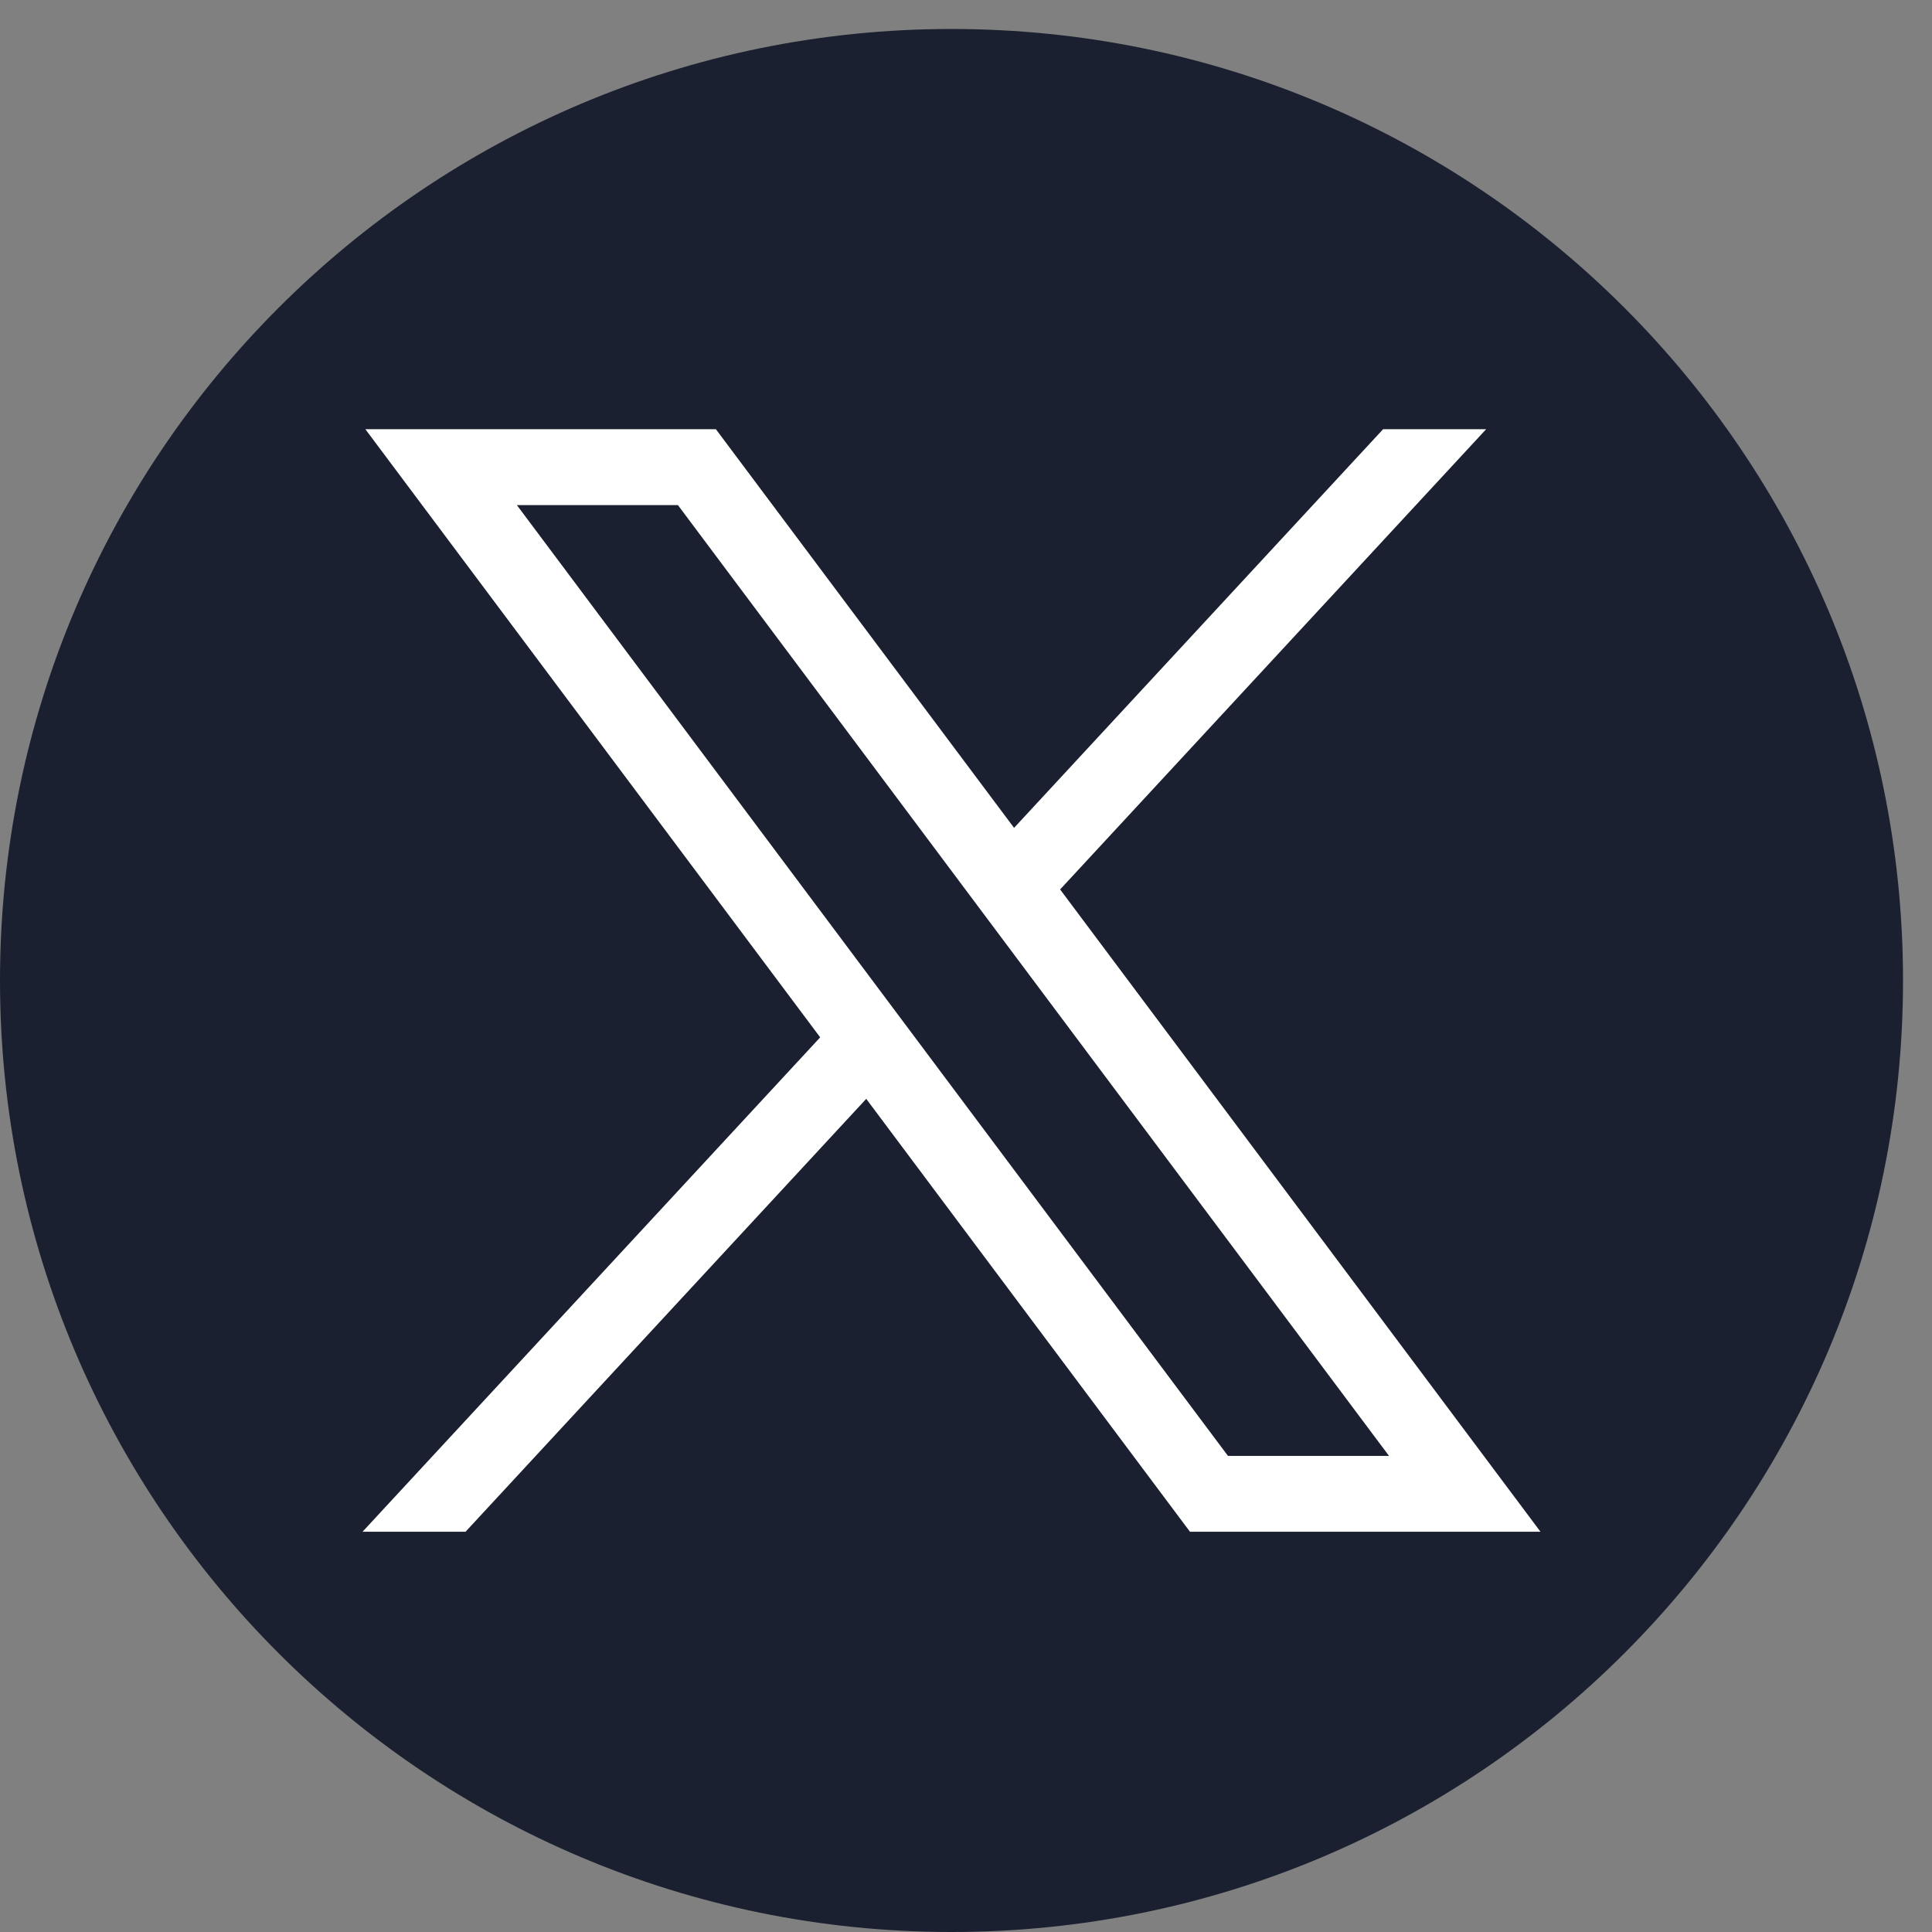
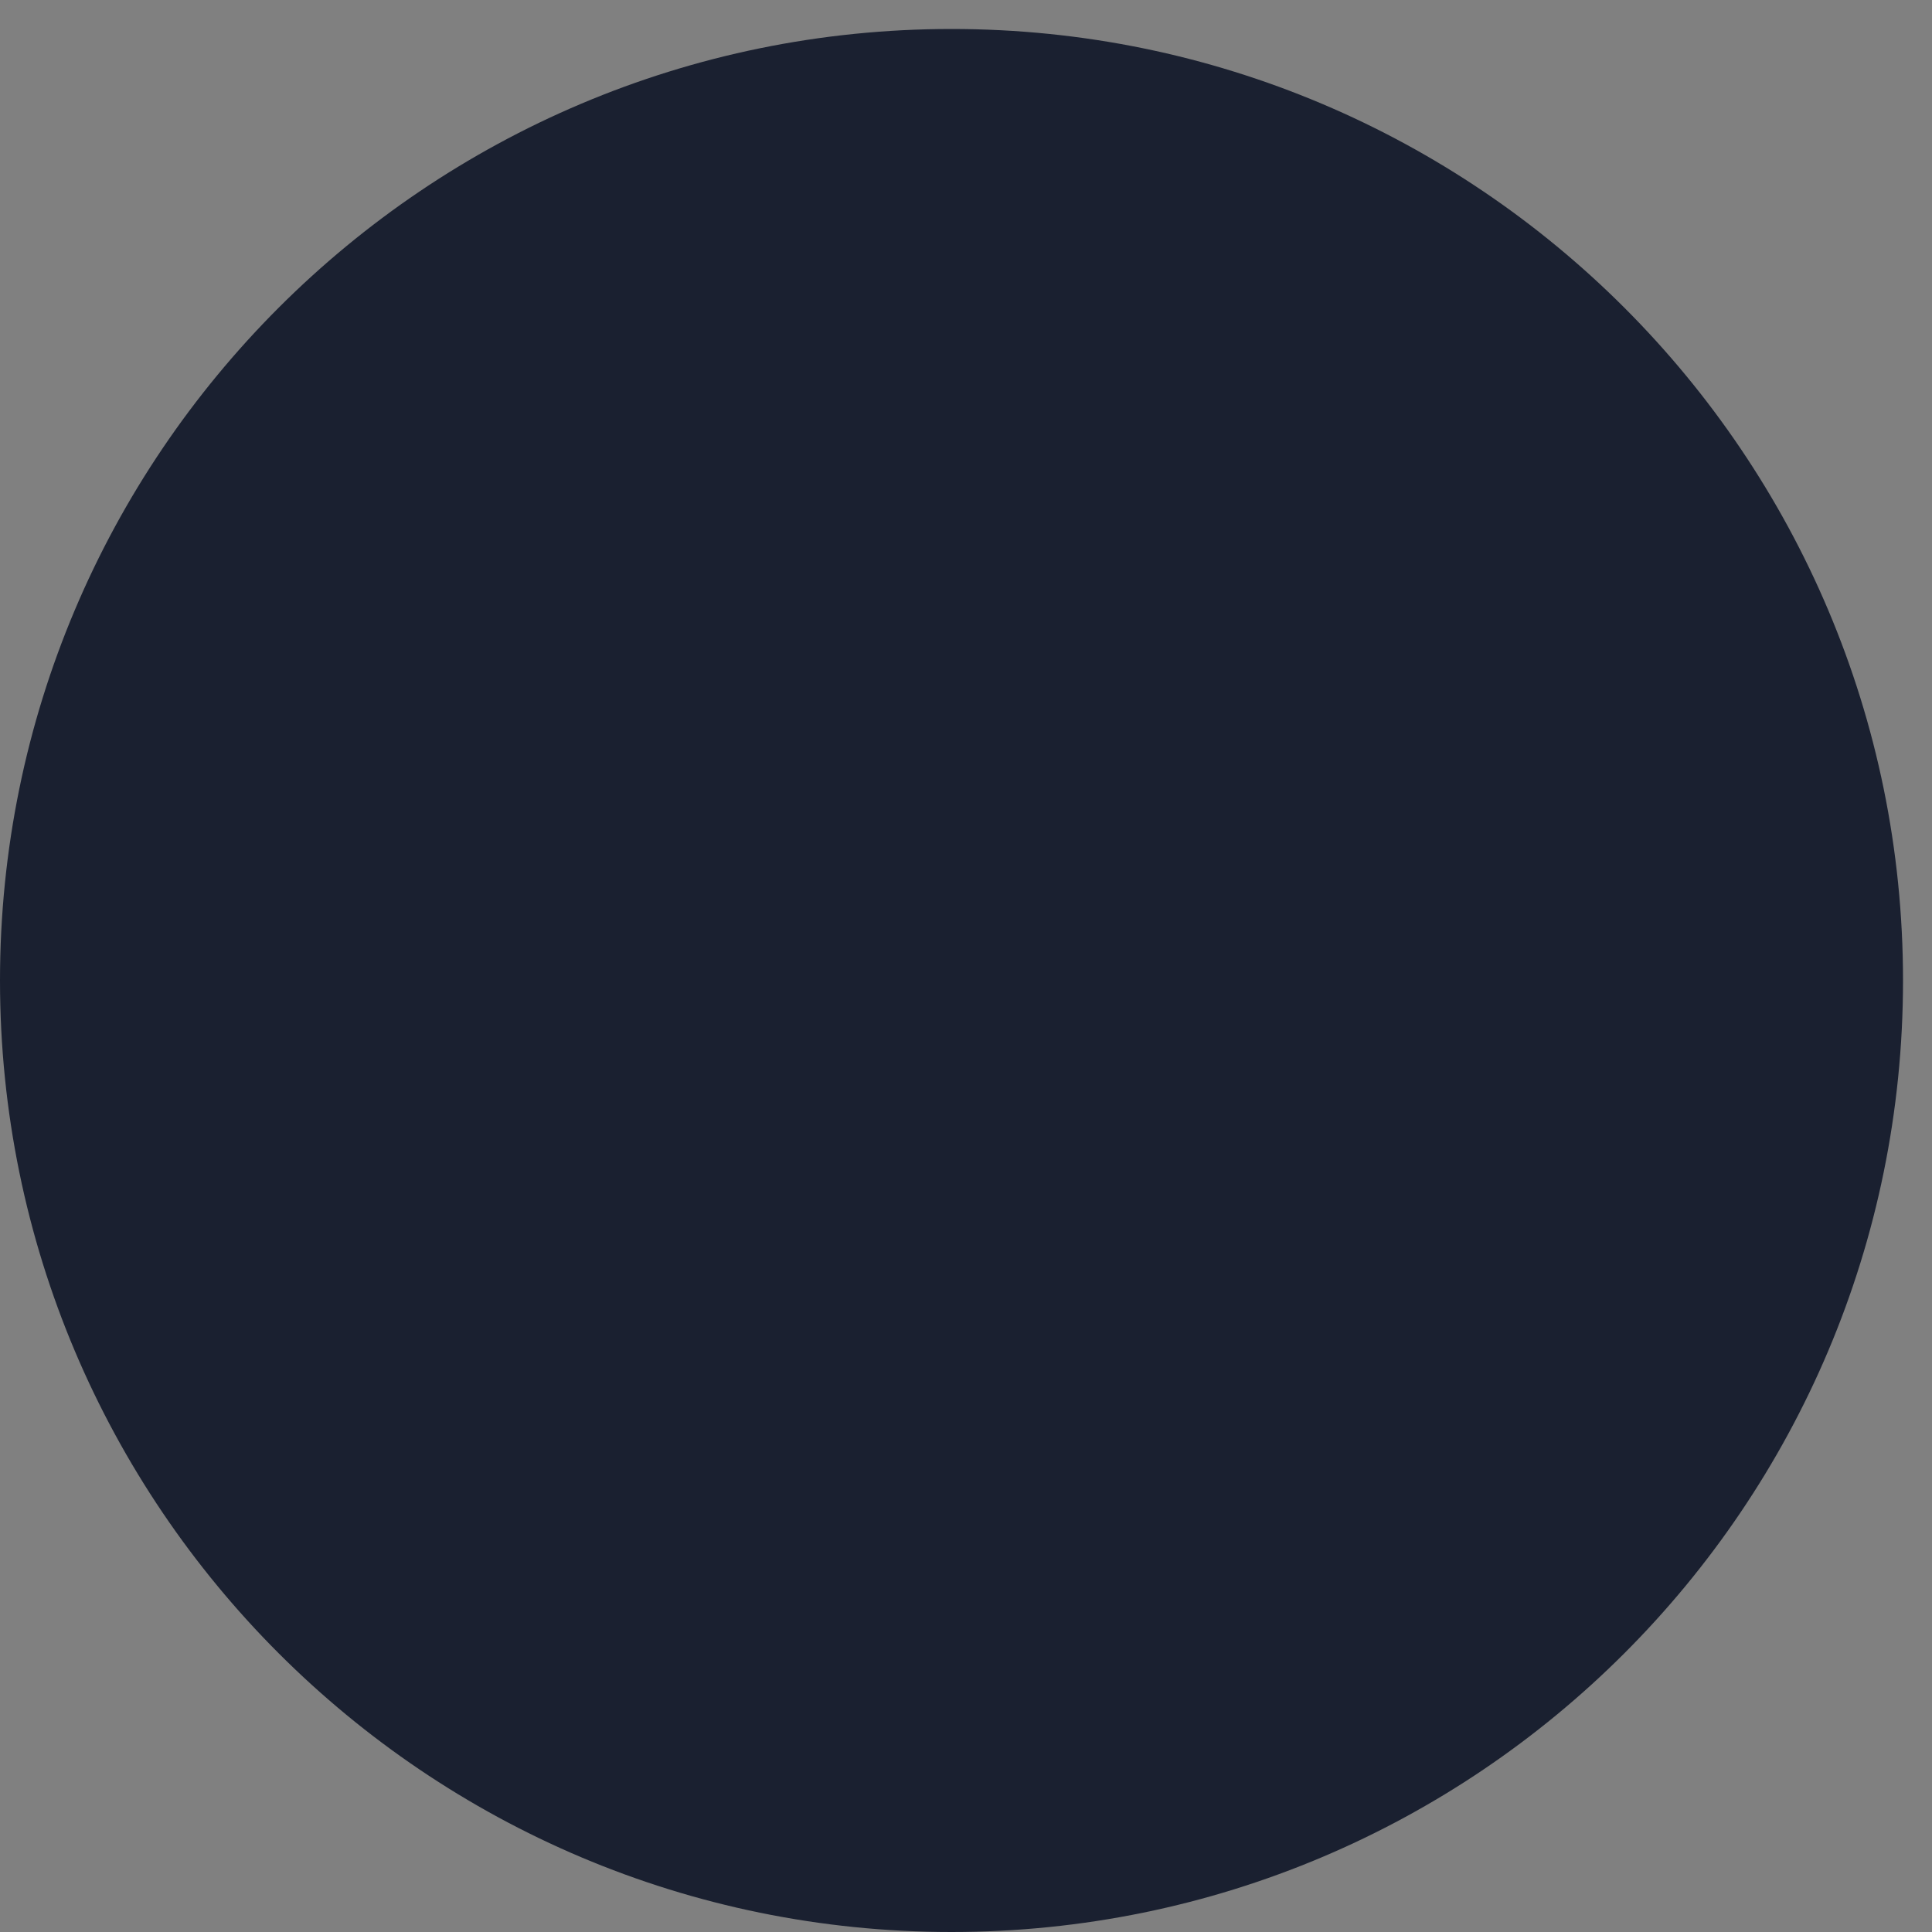
<svg xmlns="http://www.w3.org/2000/svg" height="42" stroke-miterlimit="10" style="fill-rule:nonzero;clip-rule:evenodd;stroke-linecap:round;stroke-linejoin:round;" version="1.1" viewBox="0 0 42 42" width="42">
  <rect x="0" y="0" width="42" height="42" fill="#808080" stroke="none" />
  <defs />
  <g id="Слой-1">
    <g opacity="1">
      <path d="M0 21.315C0 9.891 9.261 0.63 20.685 0.63C32.109 0.63 41.37 9.891 41.37 21.315C41.37 32.739 32.109 42 20.685 42C9.261 42 0 32.739 0 21.315Z" fill="#1a2030" fill-rule="nonzero" opacity="1" stroke="none" />
-       <path d="M7.943 9.331L17.83 22.551L7.881 33.299L10.12 33.299L18.831 23.888L25.869 33.299L33.489 33.299L23.046 19.336L32.307 9.331L30.067 9.331L22.045 17.997L15.563 9.331L7.943 9.331ZM11.236 10.98L14.737 10.98L30.196 31.65L26.695 31.65L11.236 10.98Z" fill="#ffffff" fill-rule="nonzero" opacity="1" stroke="none" />
    </g>
  </g>
</svg>